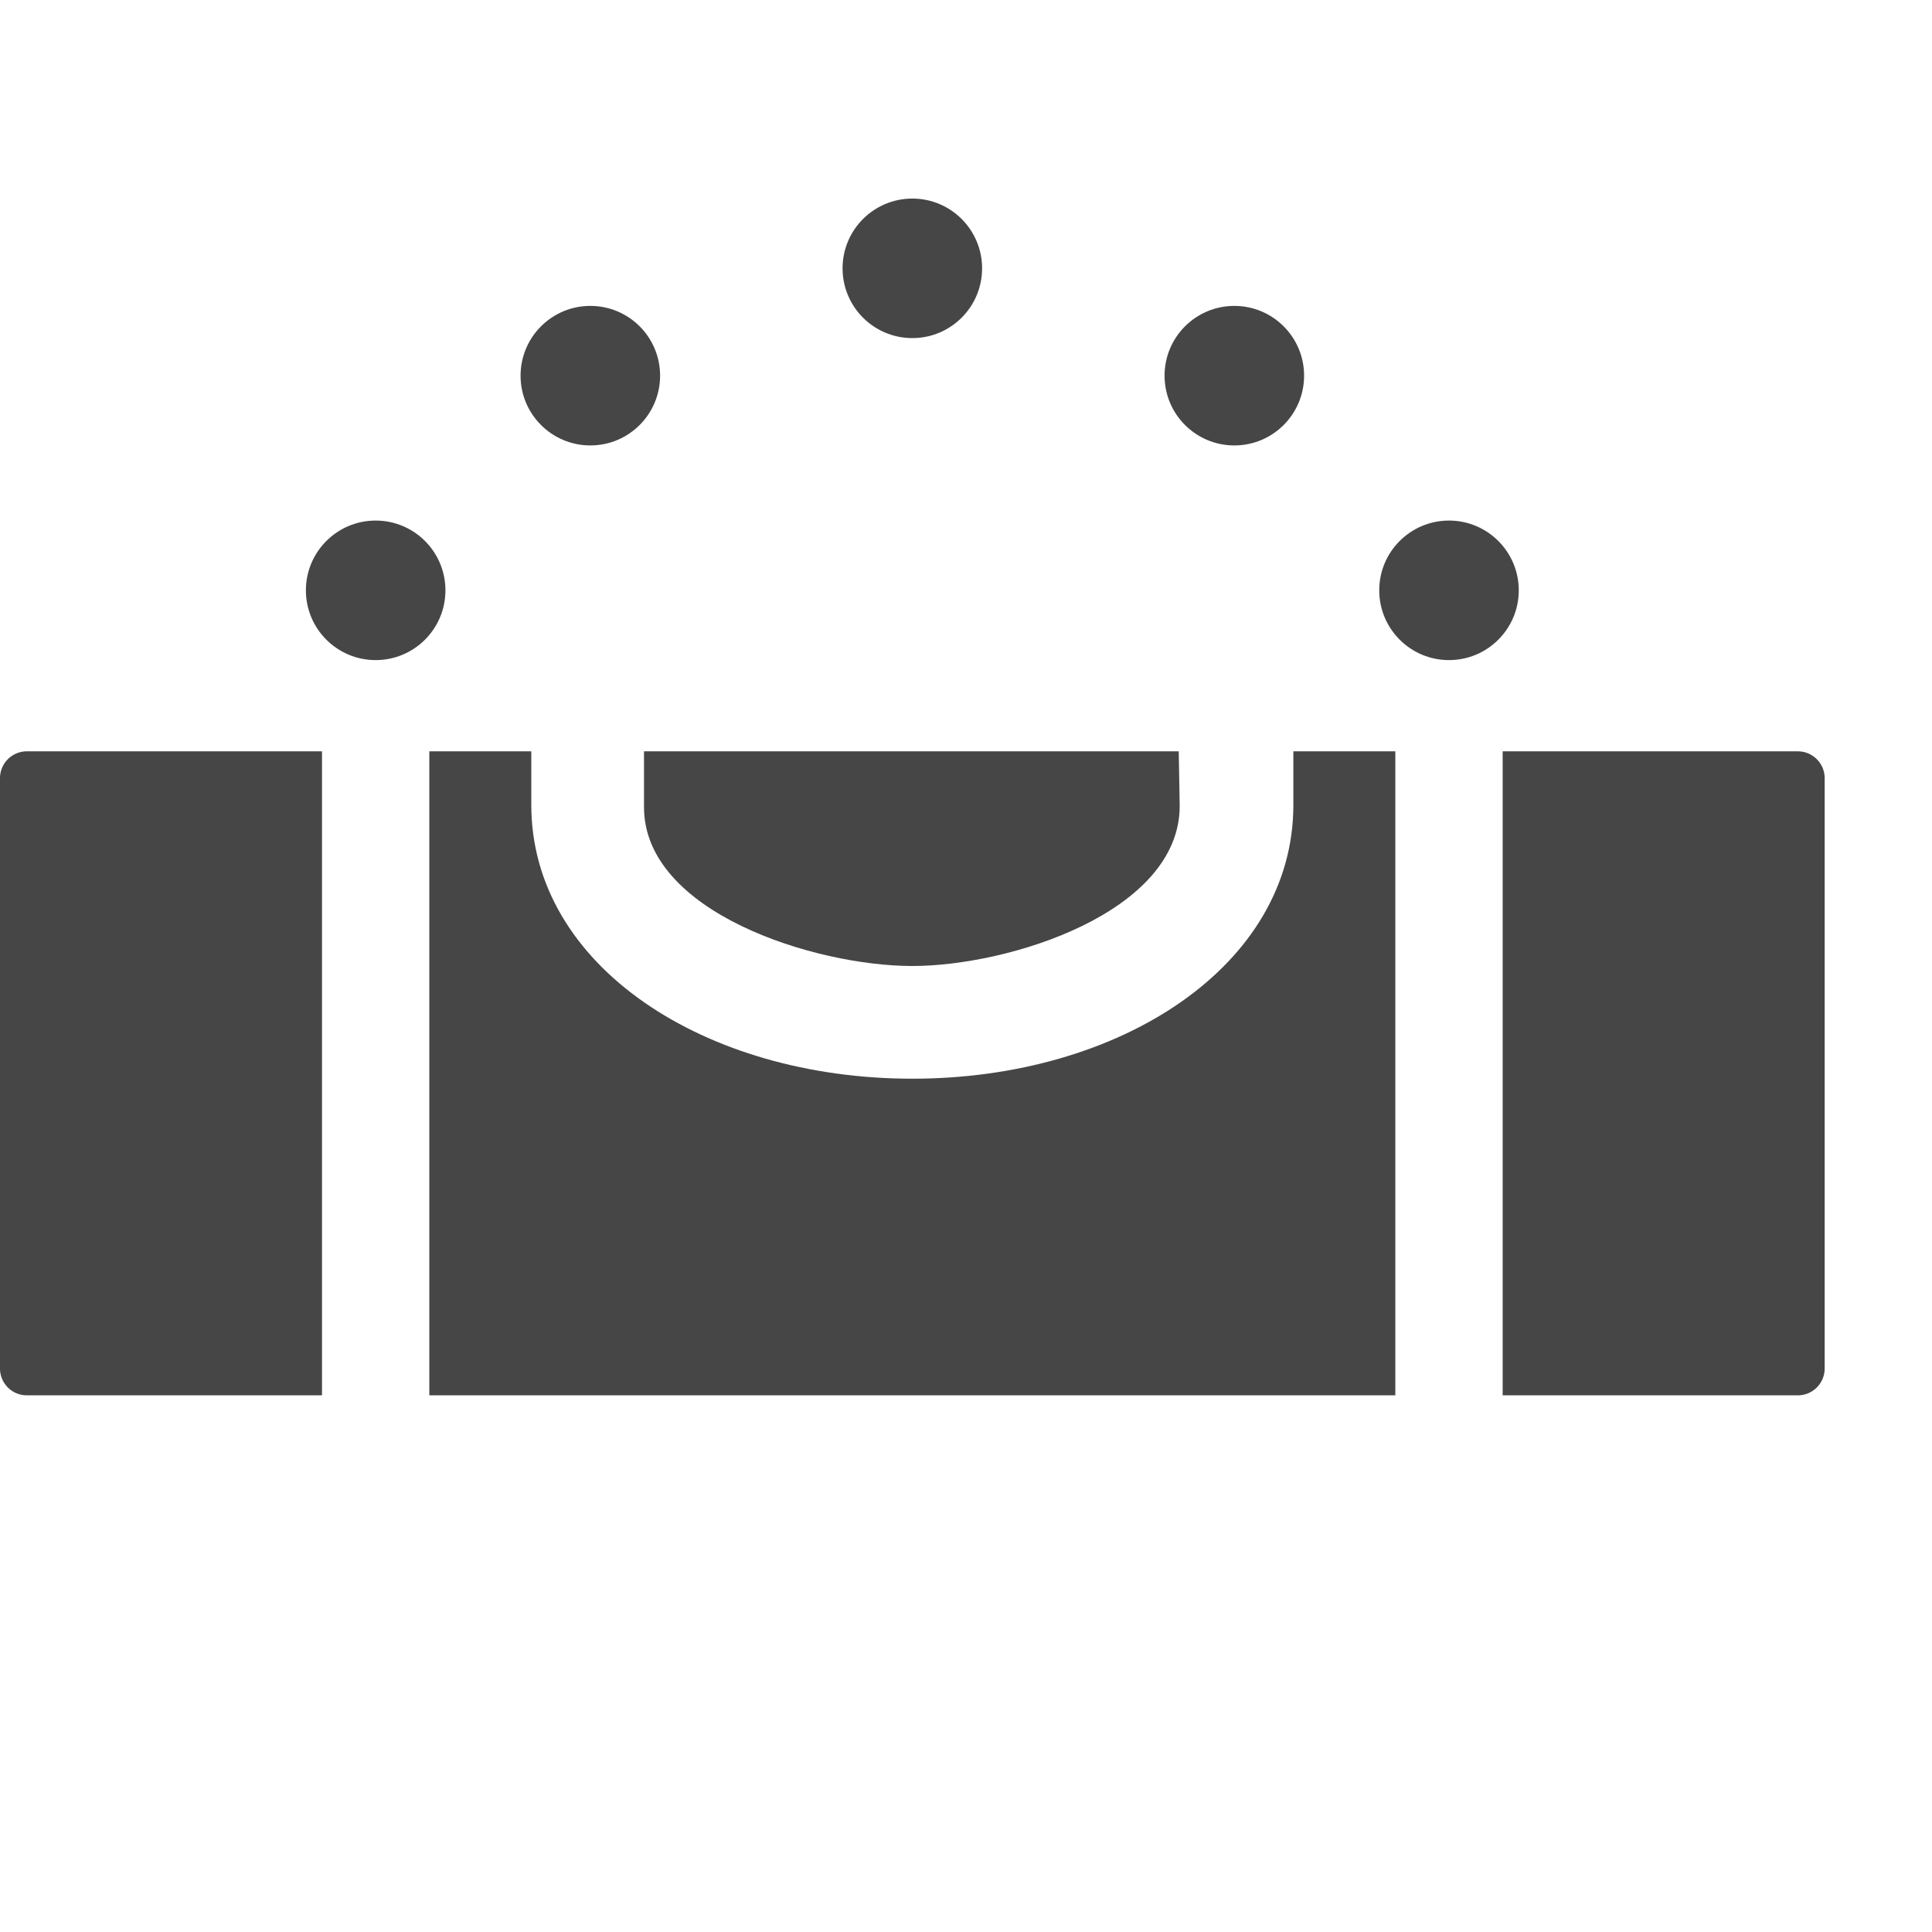
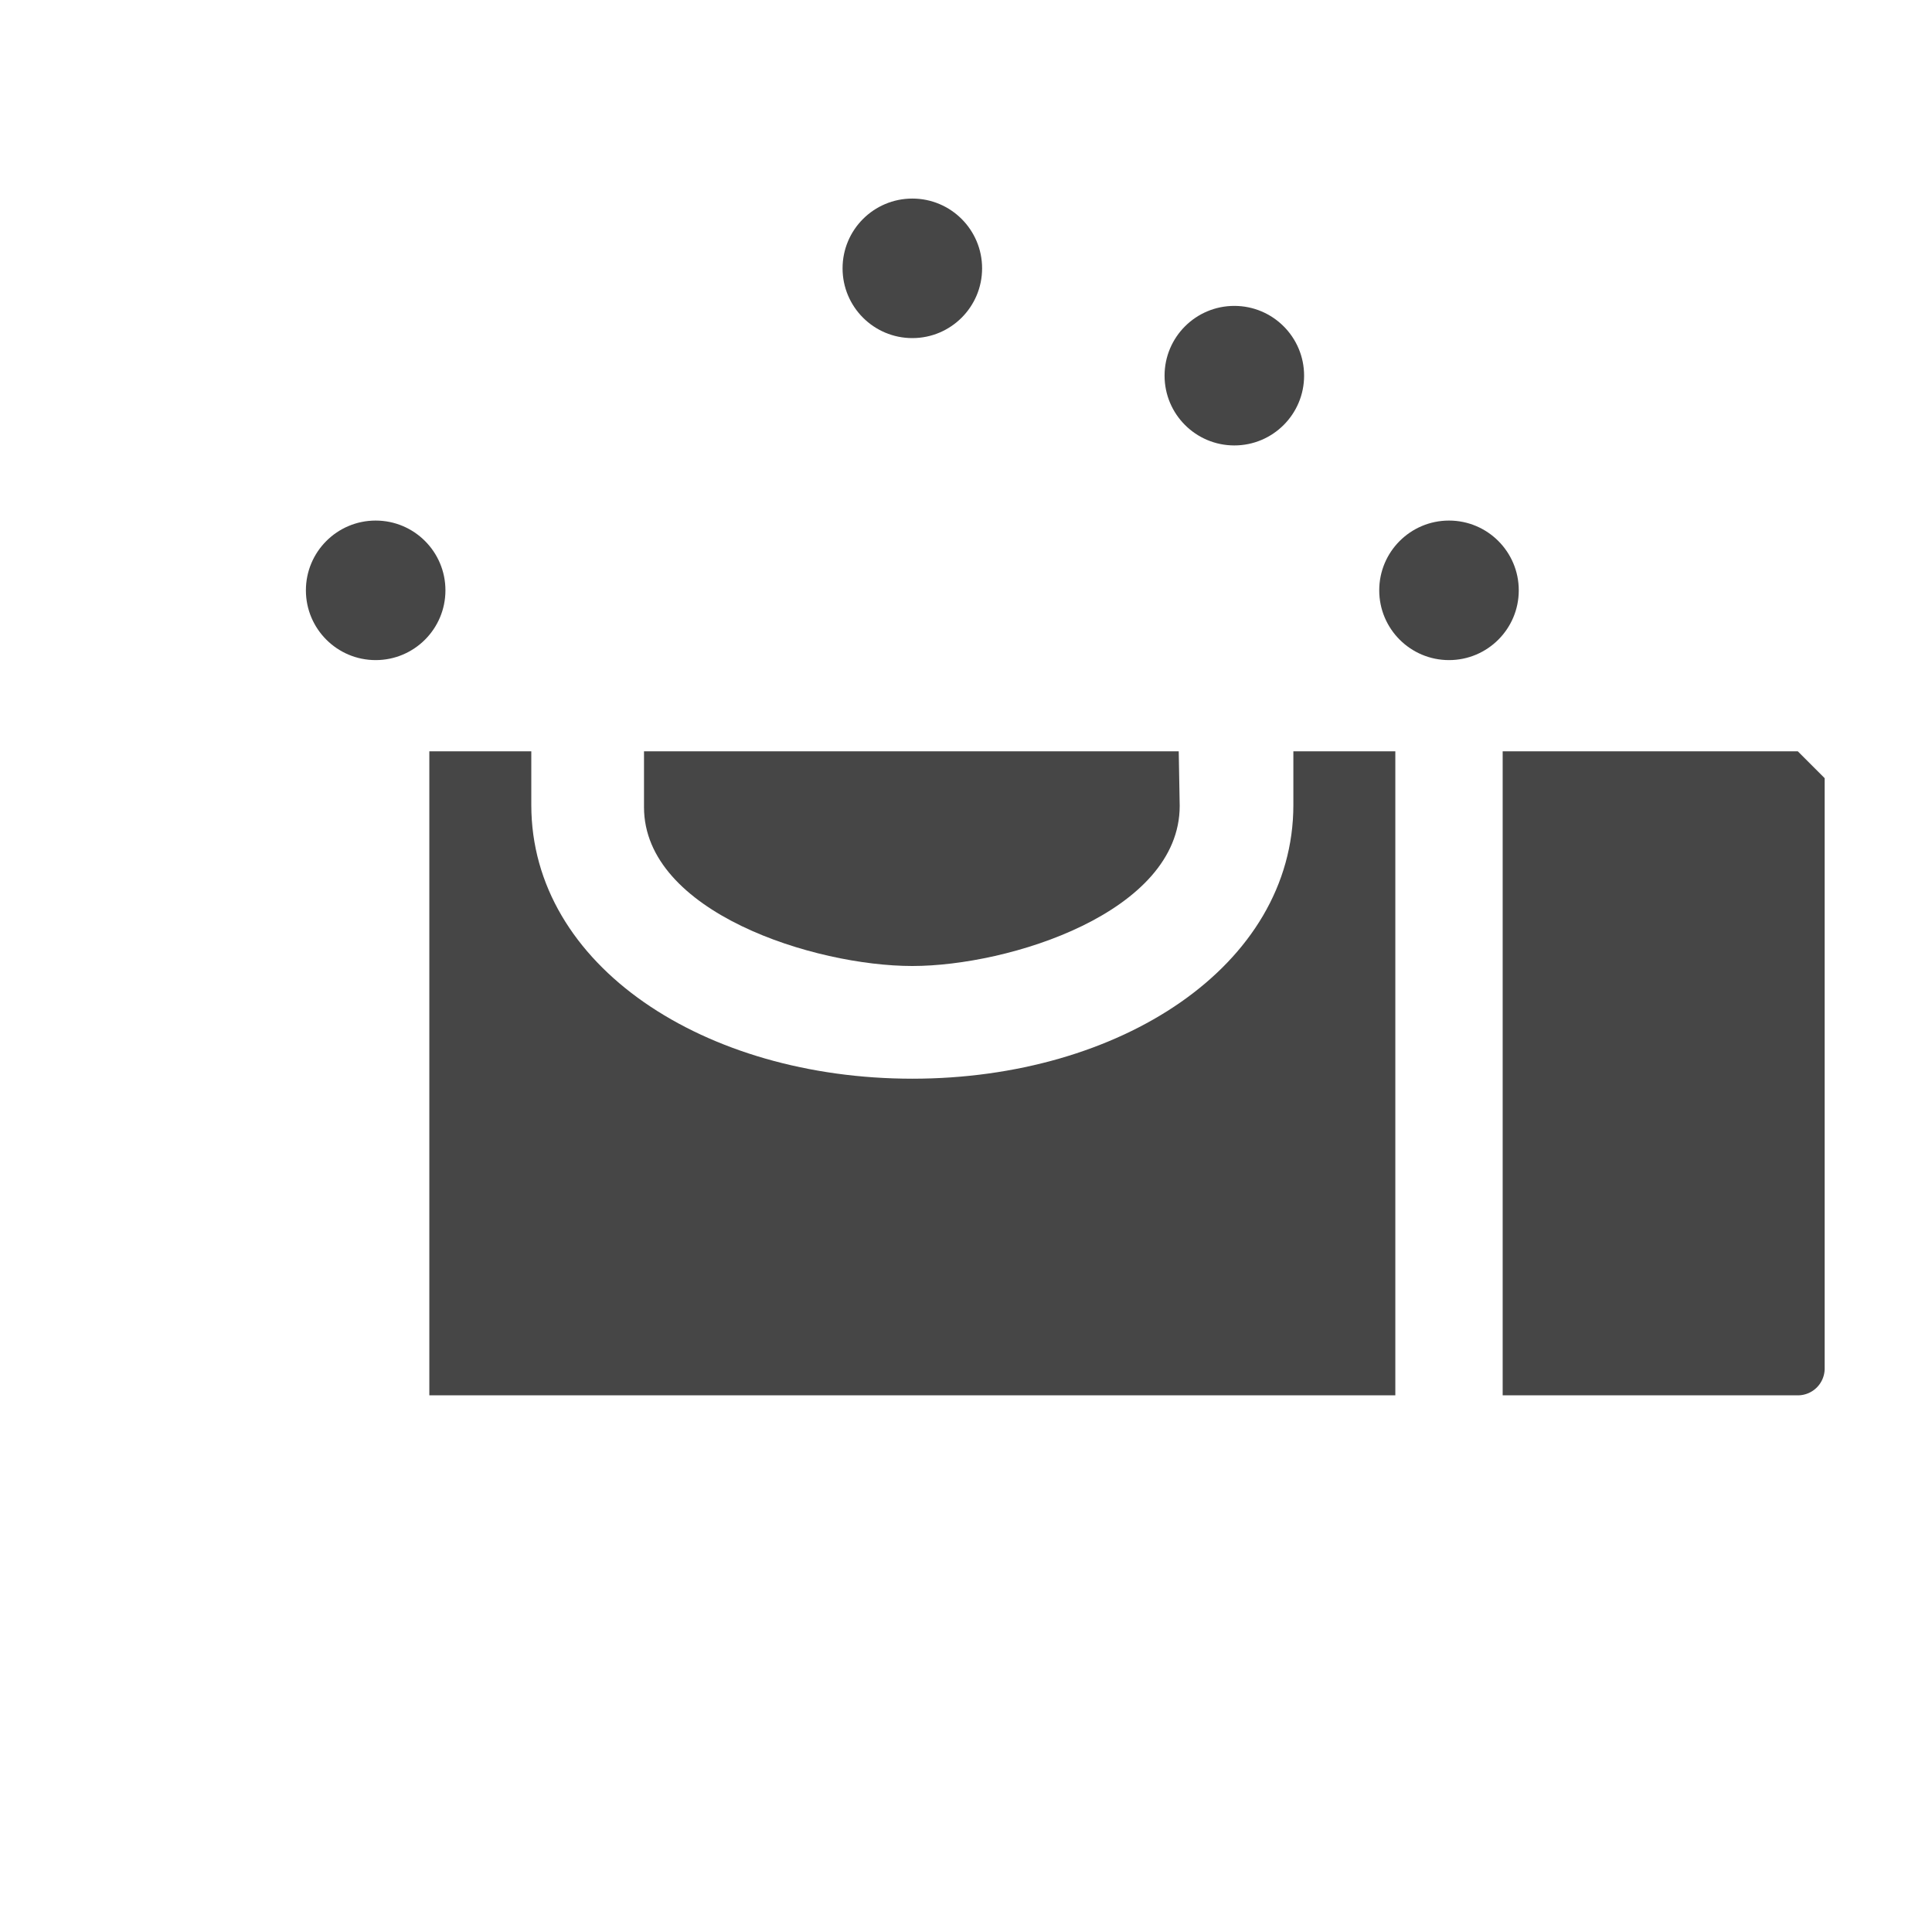
<svg xmlns="http://www.w3.org/2000/svg" height="18" viewBox="0 0 18 18" width="18">
  <defs>
    <style>
      .fill {
        fill: #464646;
      }
    </style>
  </defs>
  <title>S Straighten 18 N</title>
  <rect id="Canvas" fill="#ff13dc" opacity="0" width="18" height="18" />
  <circle class="fill" cx="3.5" cy="5.5" r="0.65" />
  <circle class="fill" cx="13.5" cy="5.5" r="0.65" />
  <circle class="fill" cx="8.5" cy="2.5" r="0.65" />
-   <circle class="fill" cx="5.5" cy="3.5" r="0.65" />
  <circle class="fill" cx="11.5" cy="3.5" r="0.65" />
-   <path class="fill" d="M3,7H.25A.25.25,0,0,0,0,7.25v5.5A.25.25,0,0,0,.25,13H3Z" />
-   <path class="fill" d="M16.75,7H14v6h2.75a.25.25,0,0,0,.25-.25V7.25A.25.25,0,0,0,16.75,7Z" />
+   <path class="fill" d="M16.75,7H14v6h2.75a.25.25,0,0,0,.25-.25V7.25Z" />
  <path class="fill" d="M8.5,9c.903,0,2.491-.5,2.491-1.492L10.982,7H6v.52C6,8.5,7.59,9,8.5,9Z" />
  <path class="fill" d="M12.05,7v.5c0,1.5-1.617,2.55-3.55,2.55S4.95,9,4.95,7.5V7H4v6h9V7Z" />
</svg>